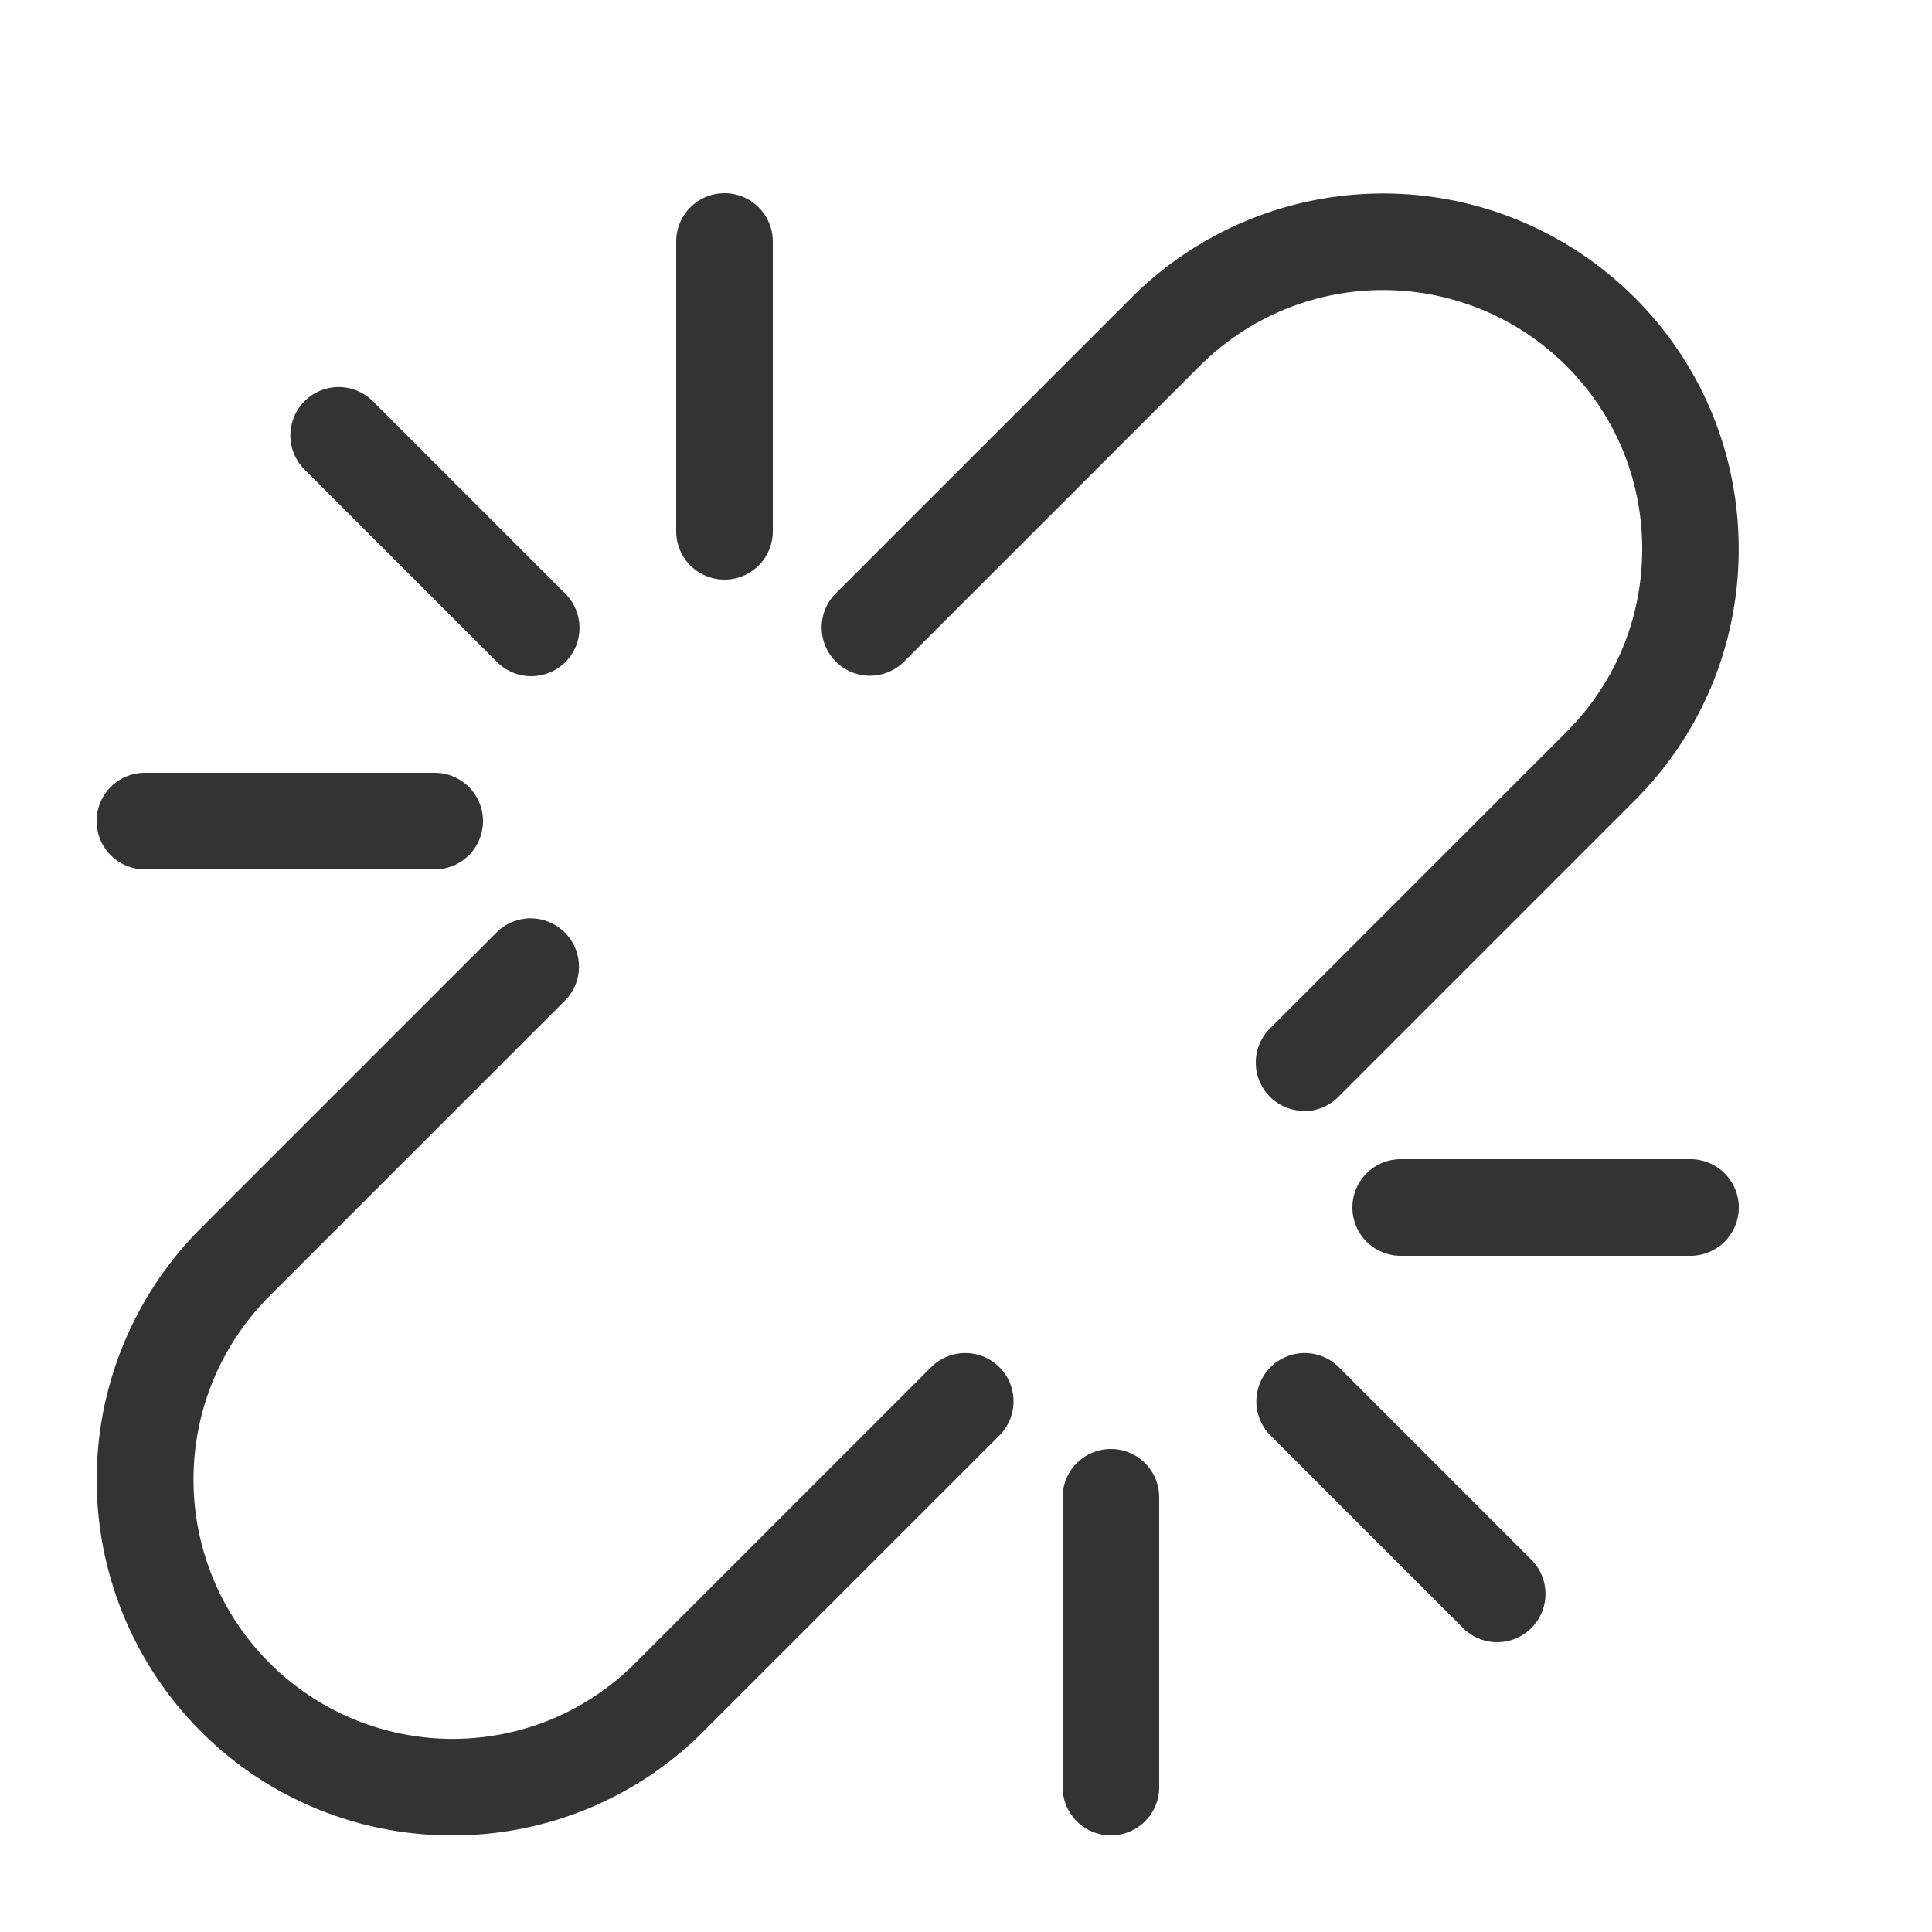
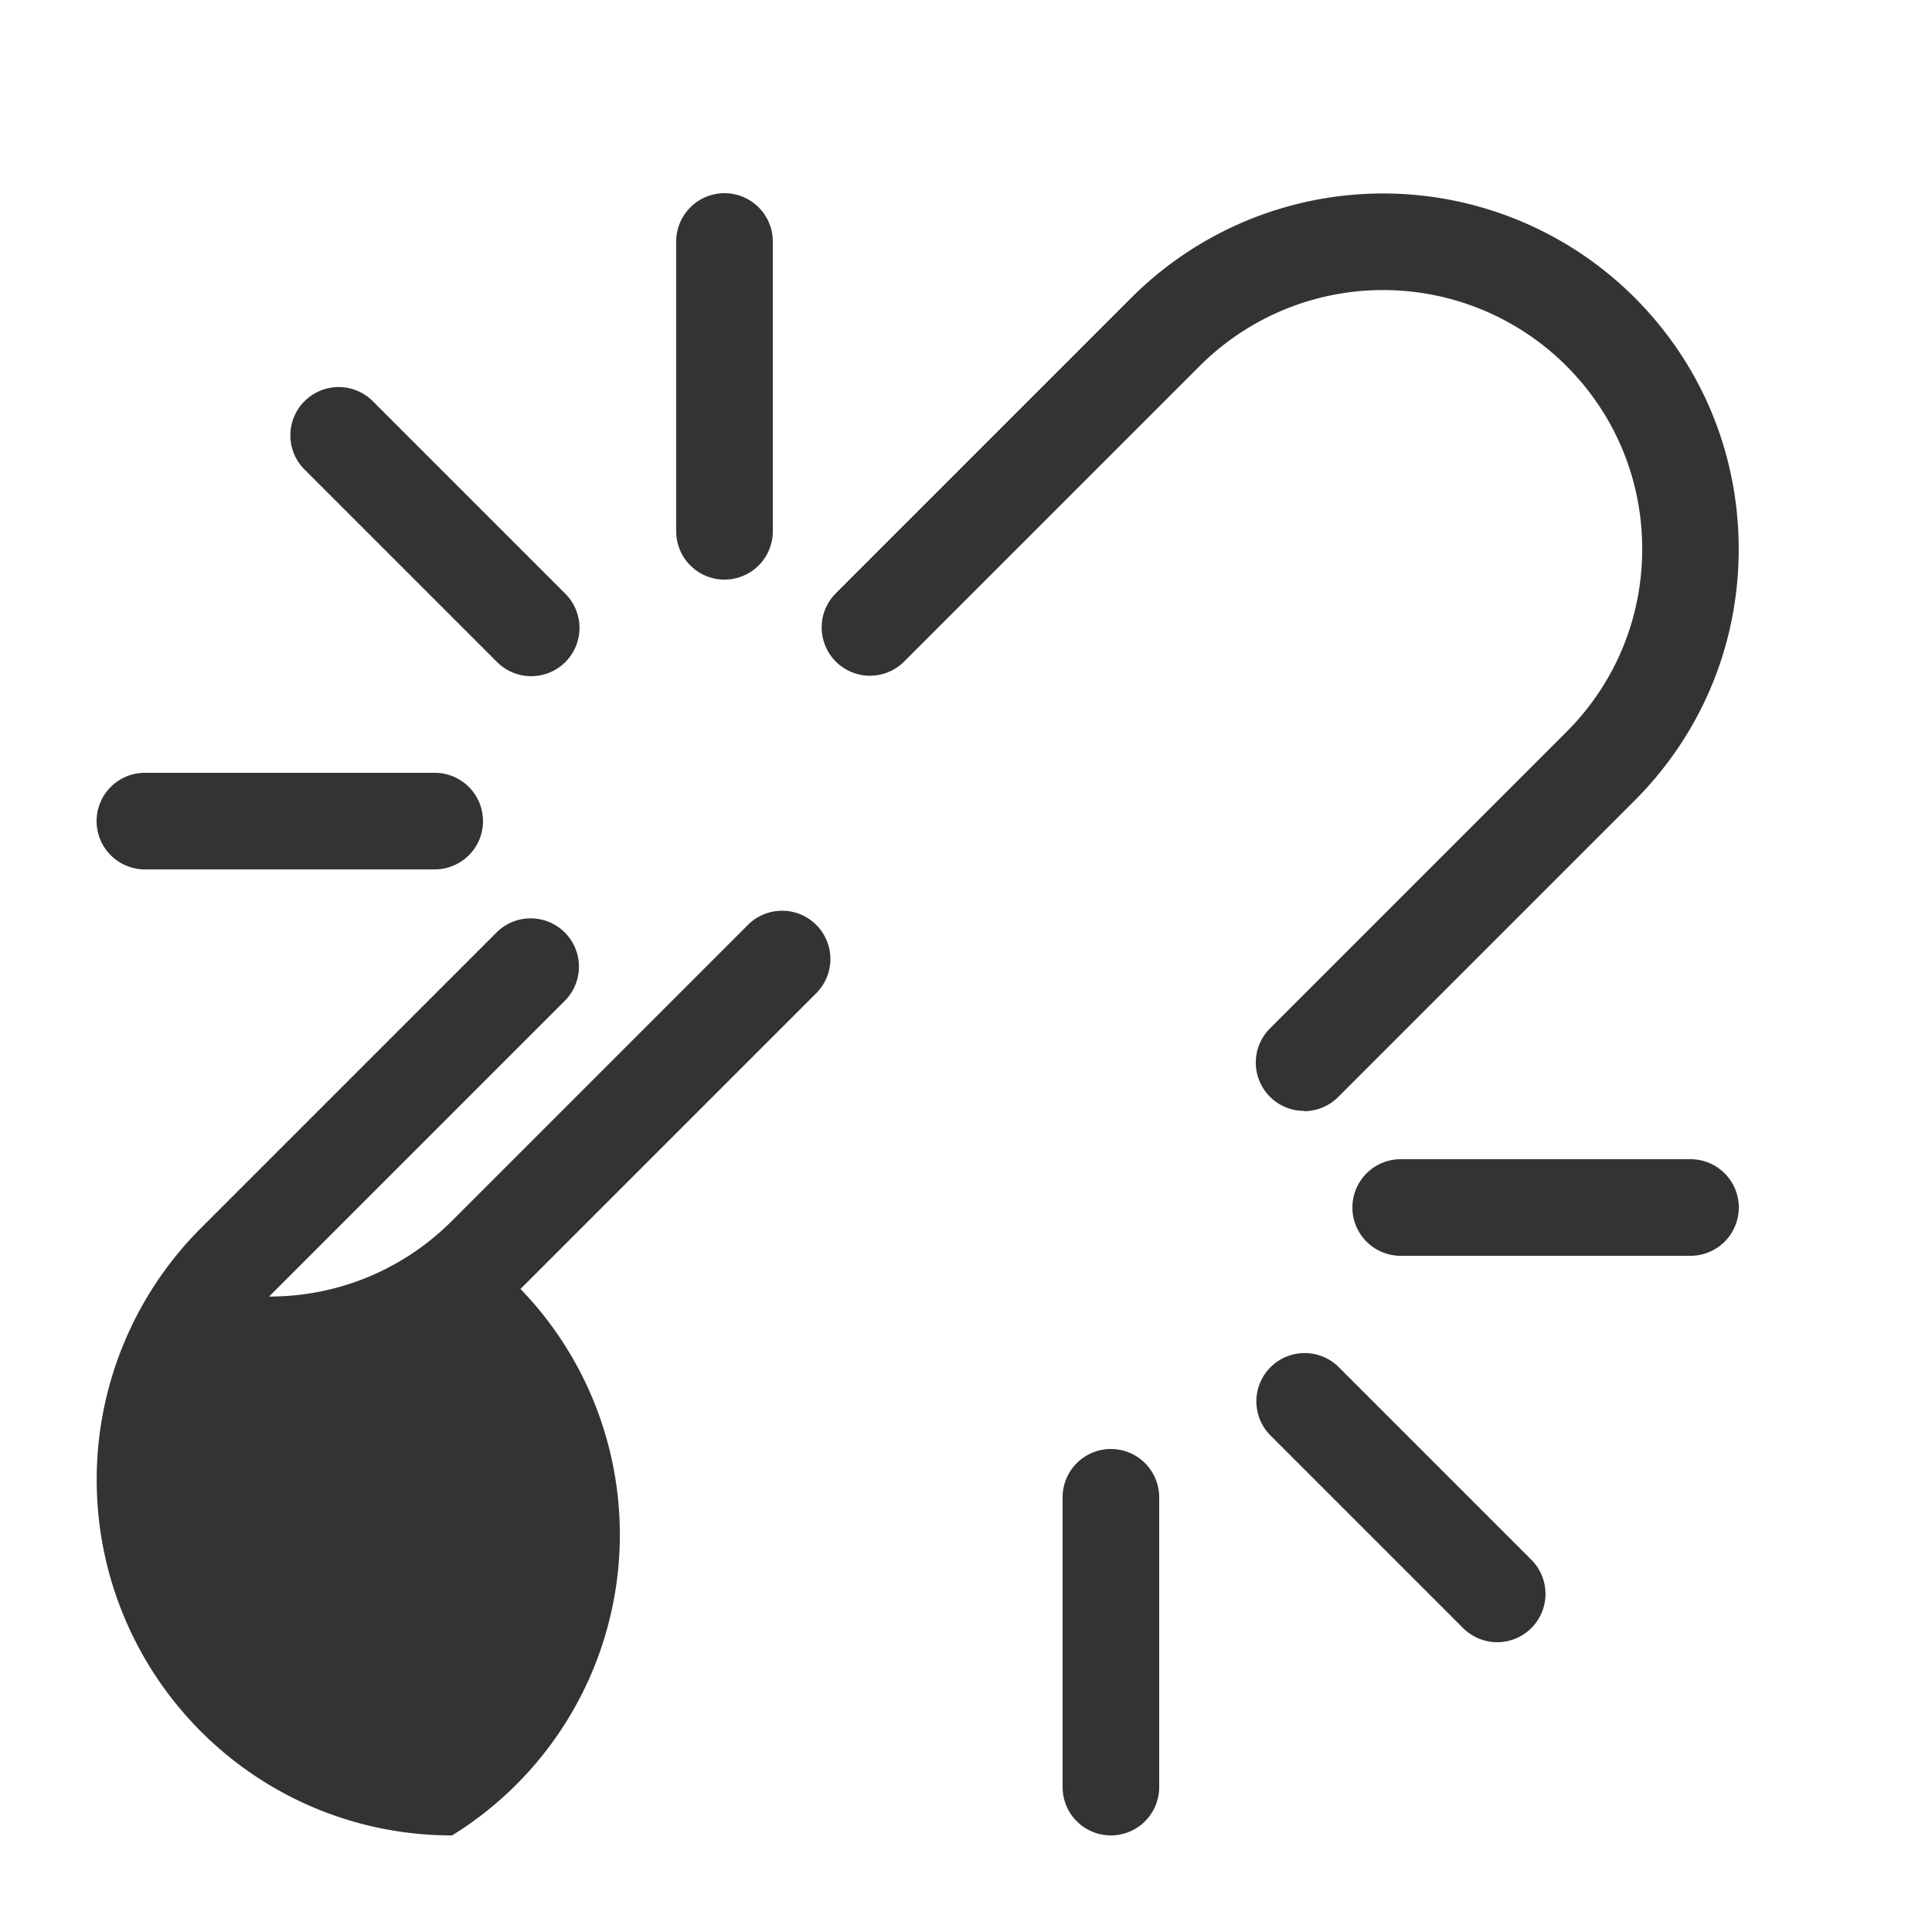
<svg xmlns="http://www.w3.org/2000/svg" class="icon" width="200px" height="200.00px" viewBox="0 0 1024 1024" version="1.1">
-   <path fill="#333333" d="M691.2 588.8a25.6 25.6 0 0 1-18.125-43.674l157.082-157.082c25.958-25.958 40.243-60.416 40.243-97.075s-14.285-71.168-40.243-97.075a137.472 137.472 0 0 0-194.202 0L478.874 350.976a25.6 25.6 0 0 1-36.198-36.198l157.082-157.082a188.672 188.672 0 0 1 266.598 0c35.584 35.584 55.194 82.944 55.194 133.325s-19.61 97.69-55.194 133.325l-157.082 157.082a25.6 25.6 0 0 1-18.125 7.526zM239.718 972.8a187.494 187.494 0 0 1-133.325-55.194 188.672 188.672 0 0 1 0-266.598l157.082-157.082a25.6 25.6 0 0 1 36.198 36.198l-157.082 157.082a137.472 137.472 0 0 0 97.075 234.445c36.659 0 71.168-14.285 97.075-40.243l157.082-157.082a25.6 25.6 0 0 1 36.198 36.198l-157.082 157.082A187.341 187.341 0 0 1 239.616 972.8zM281.6 358.4a25.702 25.702 0 0 1-18.125-7.475l-102.4-102.4a25.6 25.6 0 0 1 36.198-36.198l102.4 102.4A25.6 25.6 0 0 1 281.549 358.4zM384 307.2a25.6 25.6 0 0 1-25.6-25.6v-153.6a25.6 25.6 0 0 1 51.2 0v153.6a25.6 25.6 0 0 1-25.6 25.6zM230.4 460.8h-153.6a25.6 25.6 0 0 1 0-51.2h153.6a25.6 25.6 0 0 1 0 51.2zM793.6 870.4a25.702 25.702 0 0 1-18.125-7.475l-102.4-102.4a25.6 25.6 0 0 1 36.198-36.198l102.4 102.4a25.6 25.6 0 0 1-18.125 43.674zM896 665.6h-153.6a25.6 25.6 0 0 1 0-51.2h153.6a25.6 25.6 0 0 1 0 51.2zM588.8 972.8a25.6 25.6 0 0 1-25.6-25.6v-153.6a25.6 25.6 0 0 1 51.2 0v153.6a25.6 25.6 0 0 1-25.6 25.6z" />
+   <path fill="#333333" d="M691.2 588.8a25.6 25.6 0 0 1-18.125-43.674l157.082-157.082c25.958-25.958 40.243-60.416 40.243-97.075s-14.285-71.168-40.243-97.075a137.472 137.472 0 0 0-194.202 0L478.874 350.976a25.6 25.6 0 0 1-36.198-36.198l157.082-157.082a188.672 188.672 0 0 1 266.598 0c35.584 35.584 55.194 82.944 55.194 133.325s-19.61 97.69-55.194 133.325l-157.082 157.082a25.6 25.6 0 0 1-18.125 7.526zM239.718 972.8a187.494 187.494 0 0 1-133.325-55.194 188.672 188.672 0 0 1 0-266.598l157.082-157.082a25.6 25.6 0 0 1 36.198 36.198l-157.082 157.082c36.659 0 71.168-14.285 97.075-40.243l157.082-157.082a25.6 25.6 0 0 1 36.198 36.198l-157.082 157.082A187.341 187.341 0 0 1 239.616 972.8zM281.6 358.4a25.702 25.702 0 0 1-18.125-7.475l-102.4-102.4a25.6 25.6 0 0 1 36.198-36.198l102.4 102.4A25.6 25.6 0 0 1 281.549 358.4zM384 307.2a25.6 25.6 0 0 1-25.6-25.6v-153.6a25.6 25.6 0 0 1 51.2 0v153.6a25.6 25.6 0 0 1-25.6 25.6zM230.4 460.8h-153.6a25.6 25.6 0 0 1 0-51.2h153.6a25.6 25.6 0 0 1 0 51.2zM793.6 870.4a25.702 25.702 0 0 1-18.125-7.475l-102.4-102.4a25.6 25.6 0 0 1 36.198-36.198l102.4 102.4a25.6 25.6 0 0 1-18.125 43.674zM896 665.6h-153.6a25.6 25.6 0 0 1 0-51.2h153.6a25.6 25.6 0 0 1 0 51.2zM588.8 972.8a25.6 25.6 0 0 1-25.6-25.6v-153.6a25.6 25.6 0 0 1 51.2 0v153.6a25.6 25.6 0 0 1-25.6 25.6z" />
</svg>